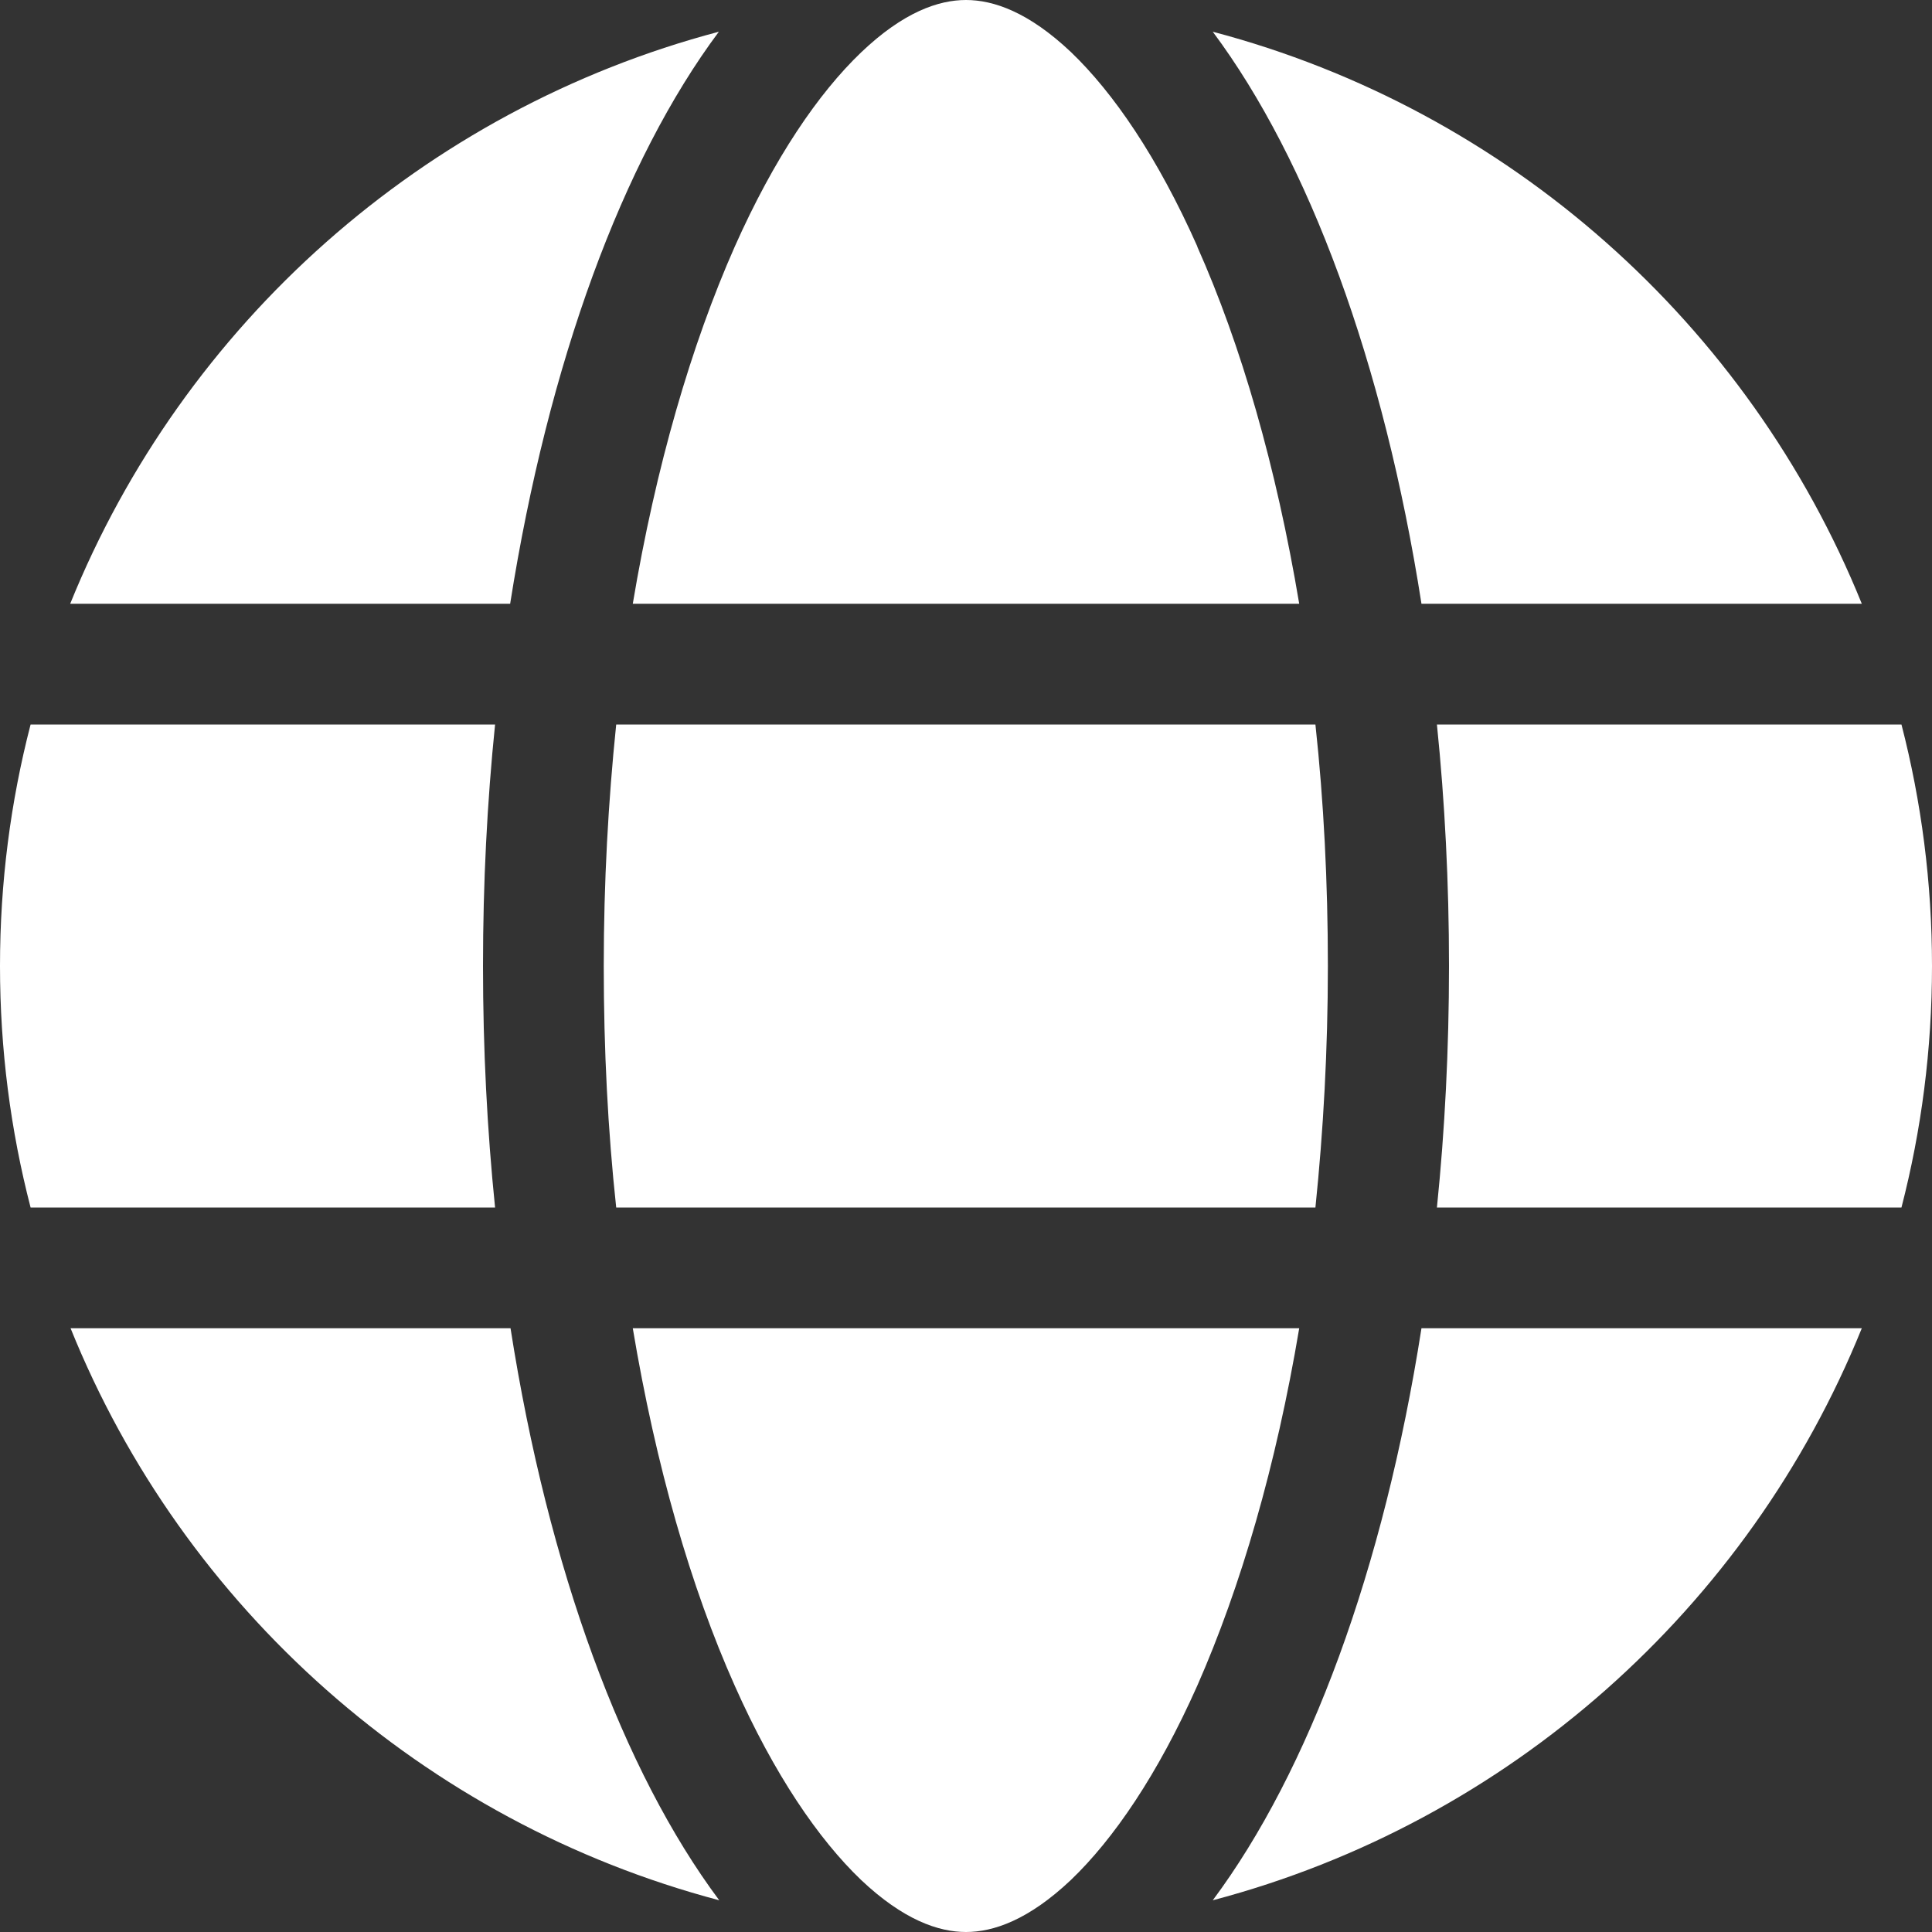
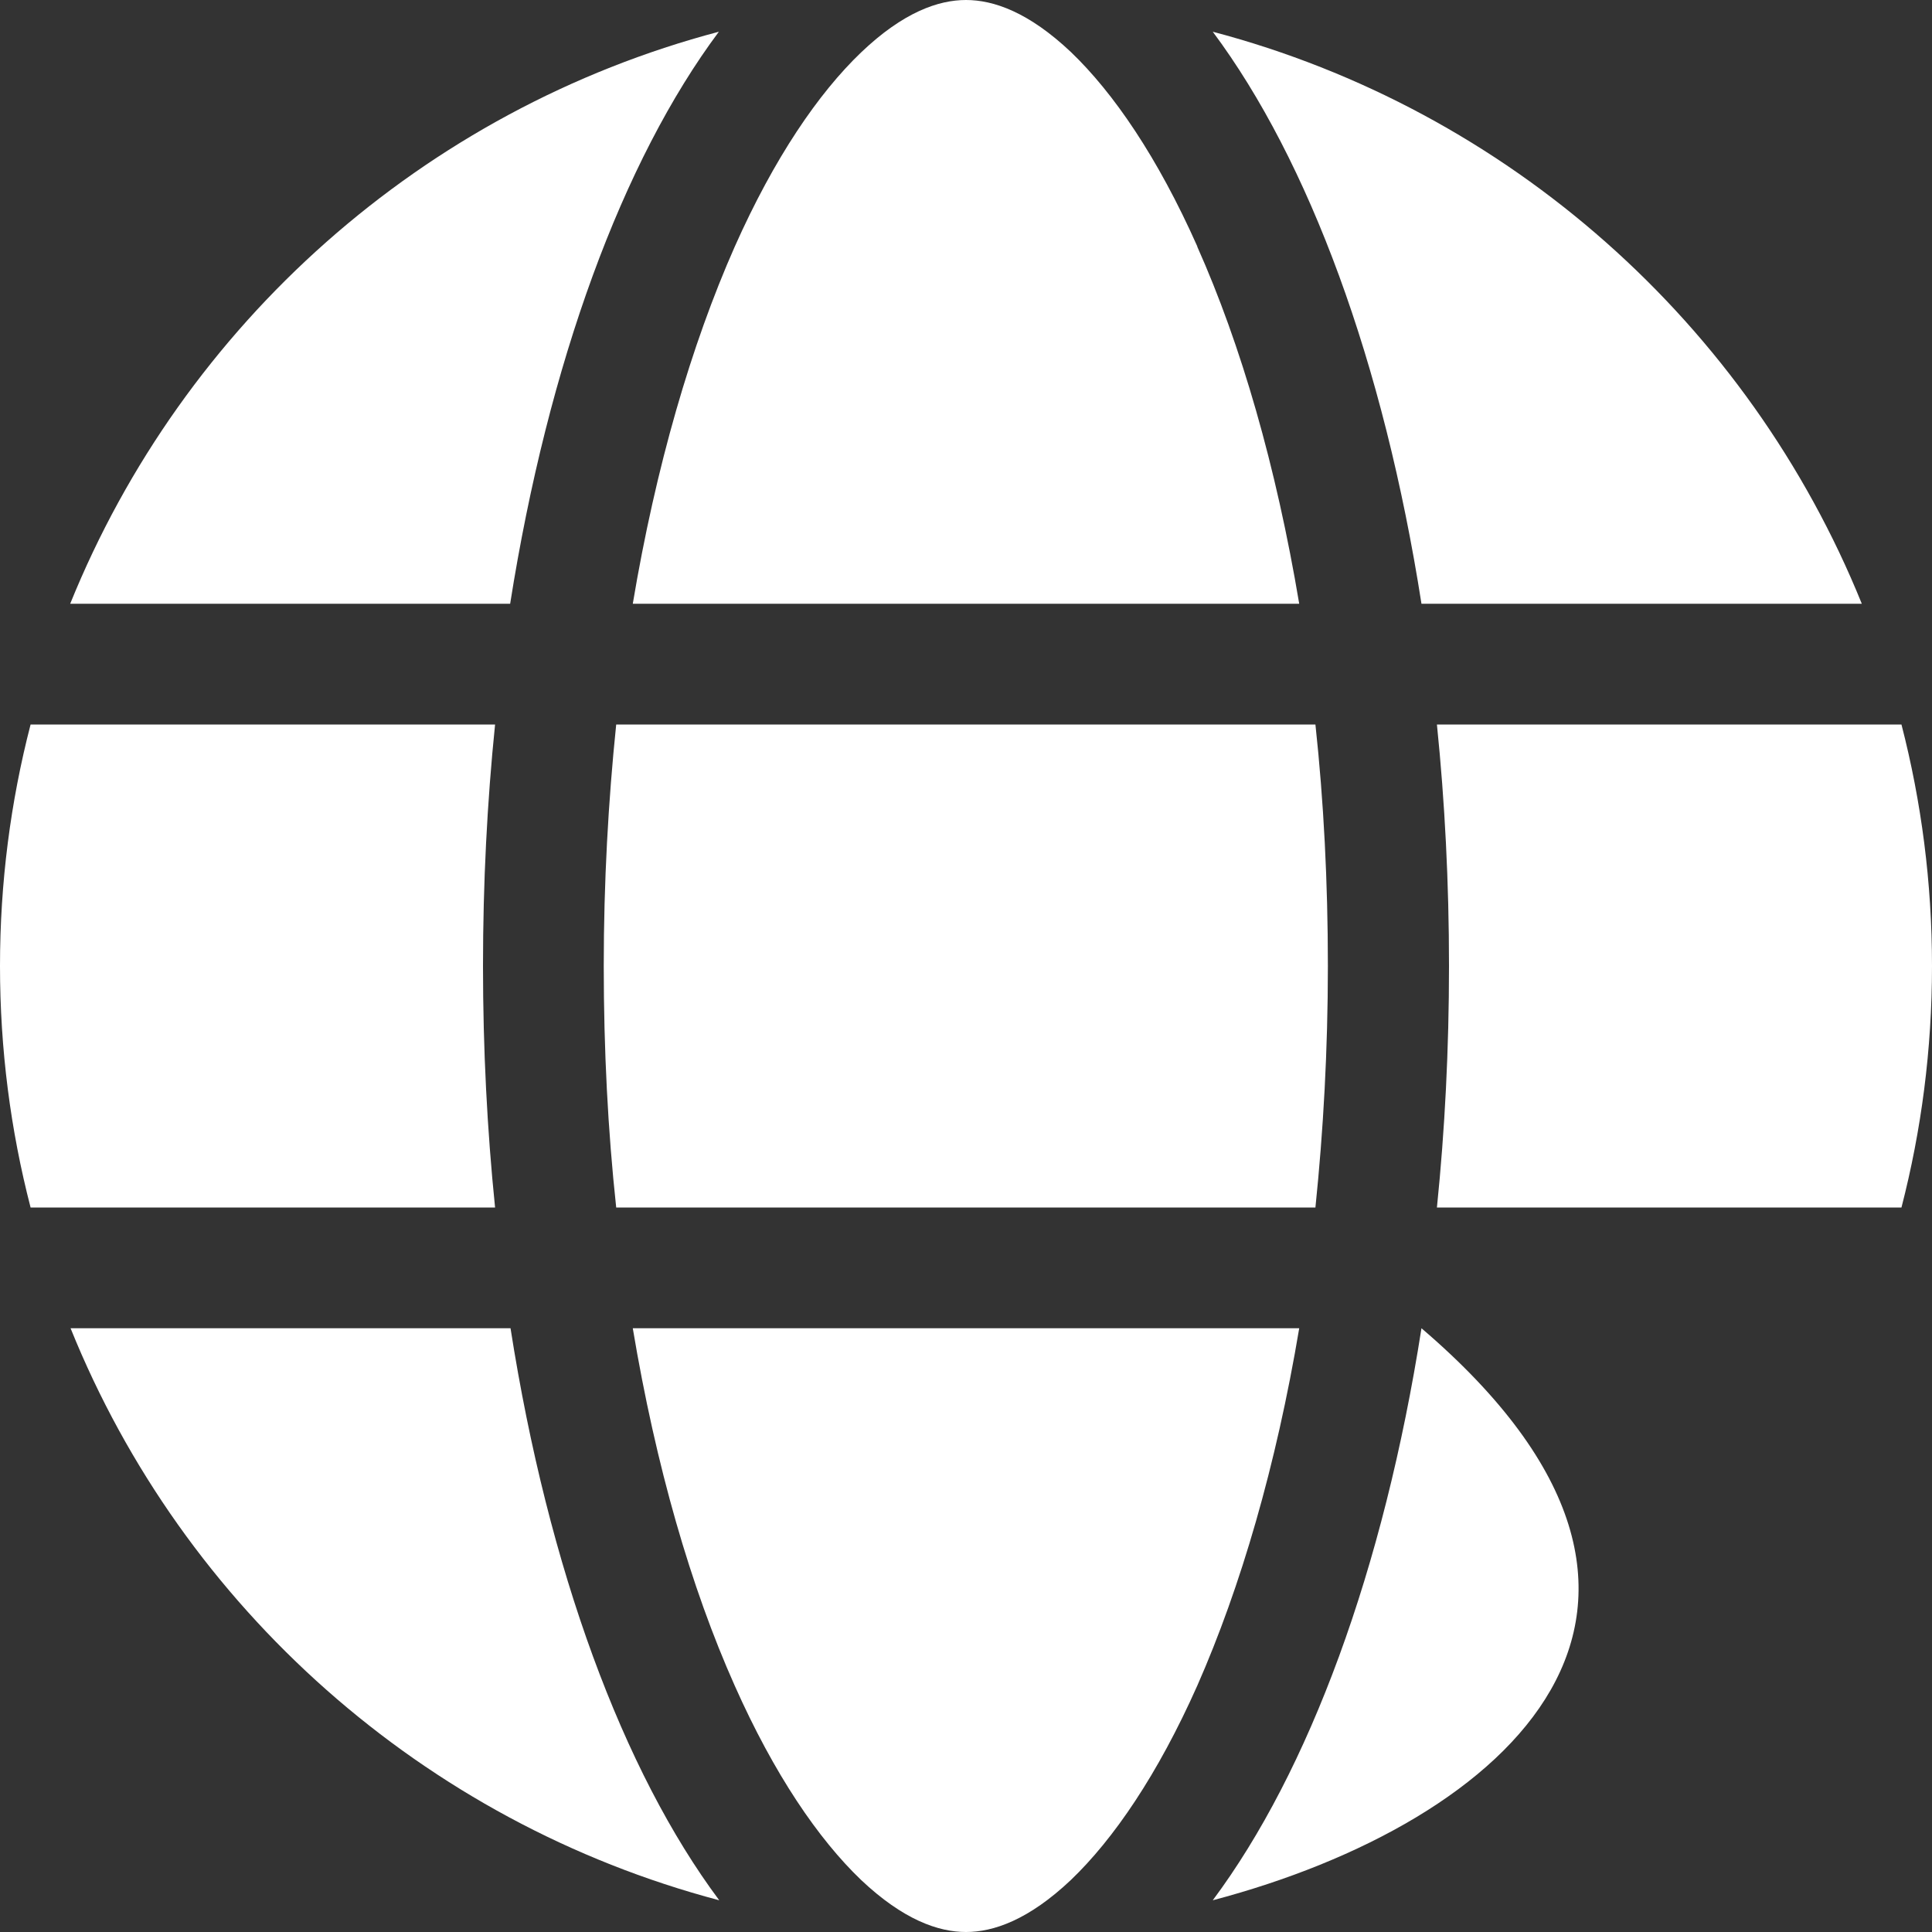
<svg xmlns="http://www.w3.org/2000/svg" width="36" height="36" viewBox="0 0 36 36" fill="none">
  <rect x="0" y="0" width="36" height="36" fill="#333333" stroke="none" />
-   <path d="M11.25 18C11.25 16.439 11.334 14.934 11.482 13.5H24.511C24.666 14.934 24.743 16.439 24.743 18C24.743 19.561 24.659 21.066 24.511 22.5H11.482C11.327 21.066 11.25 19.561 11.25 18ZM9.225 22.5H0.57C0.197 21.059 0 19.554 0 18C0 16.446 0.197 14.941 0.57 13.5H9.225C9.077 14.948 9 16.453 9 18C9 19.547 9.077 21.052 9.225 22.5ZM1.308 24.75H9.513C10.216 29.243 11.609 33.005 13.402 35.409C7.896 33.954 3.417 29.96 1.315 24.75H1.308ZM11.791 24.75H24.209C23.78 27.309 23.119 29.573 22.31 31.409C21.572 33.068 20.749 34.27 19.955 35.03C19.167 35.775 18.513 36 18 36C17.487 36 16.833 35.775 16.045 35.03C15.251 34.27 14.428 33.068 13.69 31.409C12.874 29.581 12.22 27.316 11.791 24.75ZM26.487 24.75H34.692C32.583 29.96 28.111 33.954 22.598 35.409C24.391 33.005 25.784 29.243 26.487 24.75ZM35.431 22.5H26.775C26.923 21.052 27 19.547 27 18C27 16.453 26.923 14.948 26.775 13.5H35.431C35.803 14.941 36 16.446 36 18C36 19.554 35.803 21.059 35.431 22.5ZM22.31 4.598C23.126 6.427 23.78 8.691 24.209 11.25H11.791C12.22 8.691 12.881 6.427 13.69 4.598C14.428 2.939 15.251 1.737 16.045 0.977C16.833 0.225 17.487 0 18 0C18.513 0 19.167 0.225 19.955 0.97C20.749 1.73 21.572 2.932 22.31 4.591V4.598ZM26.487 11.25C25.784 6.757 24.391 2.995 22.598 0.591C28.111 2.046 32.583 6.04 34.692 11.25H26.487ZM1.308 11.25C3.417 6.04 7.889 2.046 13.395 0.591C11.602 2.995 10.216 6.757 9.506 11.25H1.301H1.308Z" fill="white" />
+   <path d="M11.25 18C11.25 16.439 11.334 14.934 11.482 13.5H24.511C24.666 14.934 24.743 16.439 24.743 18C24.743 19.561 24.659 21.066 24.511 22.5H11.482C11.327 21.066 11.25 19.561 11.25 18ZM9.225 22.5H0.57C0.197 21.059 0 19.554 0 18C0 16.446 0.197 14.941 0.57 13.5H9.225C9.077 14.948 9 16.453 9 18C9 19.547 9.077 21.052 9.225 22.5ZM1.308 24.75H9.513C10.216 29.243 11.609 33.005 13.402 35.409C7.896 33.954 3.417 29.96 1.315 24.75H1.308ZM11.791 24.75H24.209C23.78 27.309 23.119 29.573 22.31 31.409C21.572 33.068 20.749 34.27 19.955 35.03C19.167 35.775 18.513 36 18 36C17.487 36 16.833 35.775 16.045 35.03C15.251 34.27 14.428 33.068 13.69 31.409C12.874 29.581 12.22 27.316 11.791 24.75ZM26.487 24.75C32.583 29.96 28.111 33.954 22.598 35.409C24.391 33.005 25.784 29.243 26.487 24.75ZM35.431 22.5H26.775C26.923 21.052 27 19.547 27 18C27 16.453 26.923 14.948 26.775 13.5H35.431C35.803 14.941 36 16.446 36 18C36 19.554 35.803 21.059 35.431 22.5ZM22.31 4.598C23.126 6.427 23.78 8.691 24.209 11.25H11.791C12.22 8.691 12.881 6.427 13.69 4.598C14.428 2.939 15.251 1.737 16.045 0.977C16.833 0.225 17.487 0 18 0C18.513 0 19.167 0.225 19.955 0.97C20.749 1.73 21.572 2.932 22.31 4.591V4.598ZM26.487 11.25C25.784 6.757 24.391 2.995 22.598 0.591C28.111 2.046 32.583 6.04 34.692 11.25H26.487ZM1.308 11.25C3.417 6.04 7.889 2.046 13.395 0.591C11.602 2.995 10.216 6.757 9.506 11.25H1.301H1.308Z" fill="white" />
</svg>